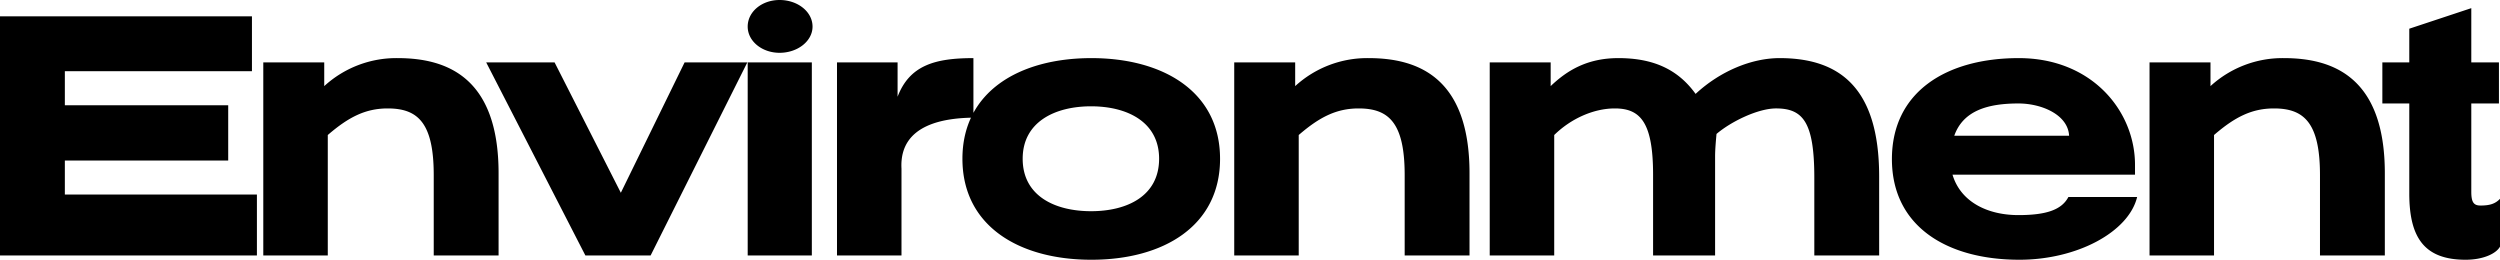
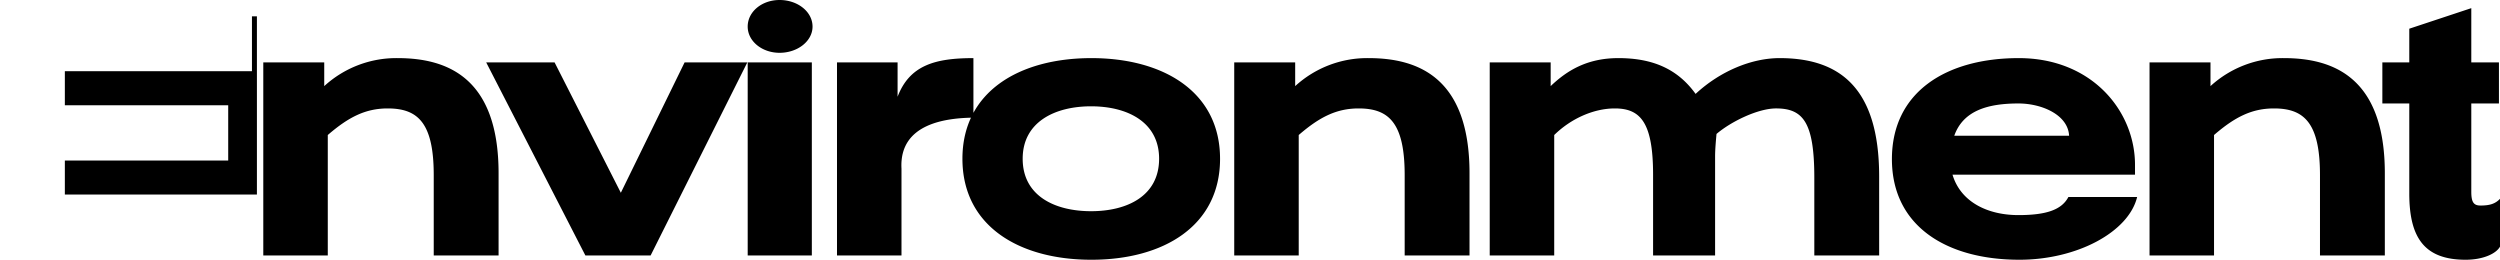
<svg xmlns="http://www.w3.org/2000/svg" width="705.5" height="73.3" viewBox="0 0 705.5 73.3">
-   <path id="パス_22907" data-name="パス 22907" d="M79.1-67.5H8V0H80.5V-17.2H26.3v-9.6H72.4V-42.4H26.3V-52H79.1Zm69.6,44.3c0-27.2-14.7-32.5-28.5-32.5a30.083,30.083,0,0,0-20.7,7.9v-6.7H82.3V0h18.2V-34c5.9-5.1,10.7-7.5,16.9-7.5,8.4,0,13,3.9,13,18.8V0h18.3Zm70.2-31.3H201.2l-18,36.8L164.5-54.5H145.2L173.2,0h18.4Zm18.2,0H219V0h18.1Zm.2-10.1c0-4.2-4.2-7.5-9.3-7.5-5,0-9,3.3-9,7.5,0,4.1,4,7.4,9,7.4C233.1-57.2,237.3-60.5,237.3-64.6Zm45.4,8.9c-10.8,0-18,2-21.4,10.9v-9.7H244.2V0h18.2V-24.5c-.7-12.9,12.9-14.3,20.3-14.4Zm69.6,28.4c0-18.9-16-28.4-36.3-28.4-20.4,0-36.4,9.5-36.4,28.4,0,19,16,28.5,36.4,28.5C336.3,1.2,352.3-8.3,352.3-27.3Zm-17.2,0c0,10.5-9,14.8-19.2,14.8s-19.3-4.3-19.3-14.8c0-10.4,9.1-14.8,19.3-14.8S335.1-37.7,335.1-27.3Zm87.6,4.1c0-27.2-14.7-32.5-28.5-32.5a30.083,30.083,0,0,0-20.7,7.9v-6.7H356.3V0h18.2V-34c5.9-5.1,10.7-7.5,16.9-7.5,8.4,0,13,3.9,13,18.8V0h18.3Zm115.6.9c0-25.5-11.6-33.4-28.1-33.4-7.8,0-16.7,3.6-23.7,10.1-5.1-7.1-12.2-10.1-21.8-10.1-8.8,0-14.5,3.5-19.1,7.9v-6.7H428.4V0h18.2V-34c4.8-4.7,11.2-7.5,17.1-7.5,7.2,0,10.8,3.9,10.8,18.7V0H492V-27.9c0-2,.2-4.2.4-6.4,4.1-3.5,11.7-7.2,16.8-7.2,7.7,0,10.8,4,10.8,19.6V0h18.3Zm72.2-3.3c0-15.1-12.1-30.1-32.8-30.1-20.4,0-35.8,9.5-35.8,28.5,0,18.9,15.4,28.4,36,28.4,16.2,0,30.8-7.8,33.2-17.7H591.7c-1.9,3.6-6.2,5.1-14.1,5.1-8.7,0-16.3-3.7-18.6-11.4h51.5Zm-51-8.2c2.5-7.1,9.5-9.1,18.1-9.1,6.6,0,14,3.2,14.3,9.1ZM681-23.2c0-27.2-14.7-32.5-28.5-32.5a30.083,30.083,0,0,0-20.7,7.9v-6.7H614.6V0h18.2V-34c5.9-5.1,10.7-7.5,16.9-7.5,8.4,0,13,3.9,13,18.8V0H681Zm24.4-46.6L687.9-64v9.5h-7.6v11.6h7.6v25.4c0,12.4,4.2,18.7,15.9,18.7,4.9,0,8.6-1.7,9.7-3.7V-16c-1.4,1.5-3.1,1.9-5.5,1.9-1.9,0-2.6-.9-2.6-3.9V-42.9h7.8V-54.5h-7.8Z" transform="translate(-8 72.1)" />
+   <path id="パス_22907" data-name="パス 22907" d="M79.1-67.5H8H80.5V-17.2H26.3v-9.6H72.4V-42.4H26.3V-52H79.1Zm69.6,44.3c0-27.2-14.7-32.5-28.5-32.5a30.083,30.083,0,0,0-20.7,7.9v-6.7H82.3V0h18.2V-34c5.9-5.1,10.7-7.5,16.9-7.5,8.4,0,13,3.9,13,18.8V0h18.3Zm70.2-31.3H201.2l-18,36.8L164.5-54.5H145.2L173.2,0h18.4Zm18.2,0H219V0h18.1Zm.2-10.1c0-4.2-4.2-7.5-9.3-7.5-5,0-9,3.3-9,7.5,0,4.1,4,7.4,9,7.4C233.1-57.2,237.3-60.5,237.3-64.6Zm45.4,8.9c-10.8,0-18,2-21.4,10.9v-9.7H244.2V0h18.2V-24.5c-.7-12.9,12.9-14.3,20.3-14.4Zm69.6,28.4c0-18.9-16-28.4-36.3-28.4-20.4,0-36.4,9.5-36.4,28.4,0,19,16,28.5,36.4,28.5C336.3,1.2,352.3-8.3,352.3-27.3Zm-17.2,0c0,10.5-9,14.8-19.2,14.8s-19.3-4.3-19.3-14.8c0-10.4,9.1-14.8,19.3-14.8S335.1-37.7,335.1-27.3Zm87.6,4.1c0-27.2-14.7-32.5-28.5-32.5a30.083,30.083,0,0,0-20.7,7.9v-6.7H356.3V0h18.2V-34c5.9-5.1,10.7-7.5,16.9-7.5,8.4,0,13,3.9,13,18.8V0h18.3Zm115.6.9c0-25.5-11.6-33.4-28.1-33.4-7.8,0-16.7,3.6-23.7,10.1-5.1-7.1-12.2-10.1-21.8-10.1-8.8,0-14.5,3.5-19.1,7.9v-6.7H428.4V0h18.2V-34c4.8-4.7,11.2-7.5,17.1-7.5,7.2,0,10.8,3.9,10.8,18.7V0H492V-27.9c0-2,.2-4.2.4-6.4,4.1-3.5,11.7-7.2,16.8-7.2,7.7,0,10.8,4,10.8,19.6V0h18.3Zm72.2-3.3c0-15.1-12.1-30.1-32.8-30.1-20.4,0-35.8,9.5-35.8,28.5,0,18.9,15.4,28.4,36,28.4,16.2,0,30.8-7.8,33.2-17.7H591.7c-1.9,3.6-6.2,5.1-14.1,5.1-8.7,0-16.3-3.7-18.6-11.4h51.5Zm-51-8.2c2.5-7.1,9.5-9.1,18.1-9.1,6.6,0,14,3.2,14.3,9.1ZM681-23.2c0-27.2-14.7-32.5-28.5-32.5a30.083,30.083,0,0,0-20.7,7.9v-6.7H614.6V0h18.2V-34c5.9-5.1,10.7-7.5,16.9-7.5,8.4,0,13,3.9,13,18.8V0H681Zm24.4-46.6L687.9-64v9.5h-7.6v11.6h7.6v25.4c0,12.4,4.2,18.7,15.9,18.7,4.9,0,8.6-1.7,9.7-3.7V-16c-1.4,1.5-3.1,1.9-5.5,1.9-1.9,0-2.6-.9-2.6-3.9V-42.9h7.8V-54.5h-7.8Z" transform="translate(-8 72.1)" />
</svg>